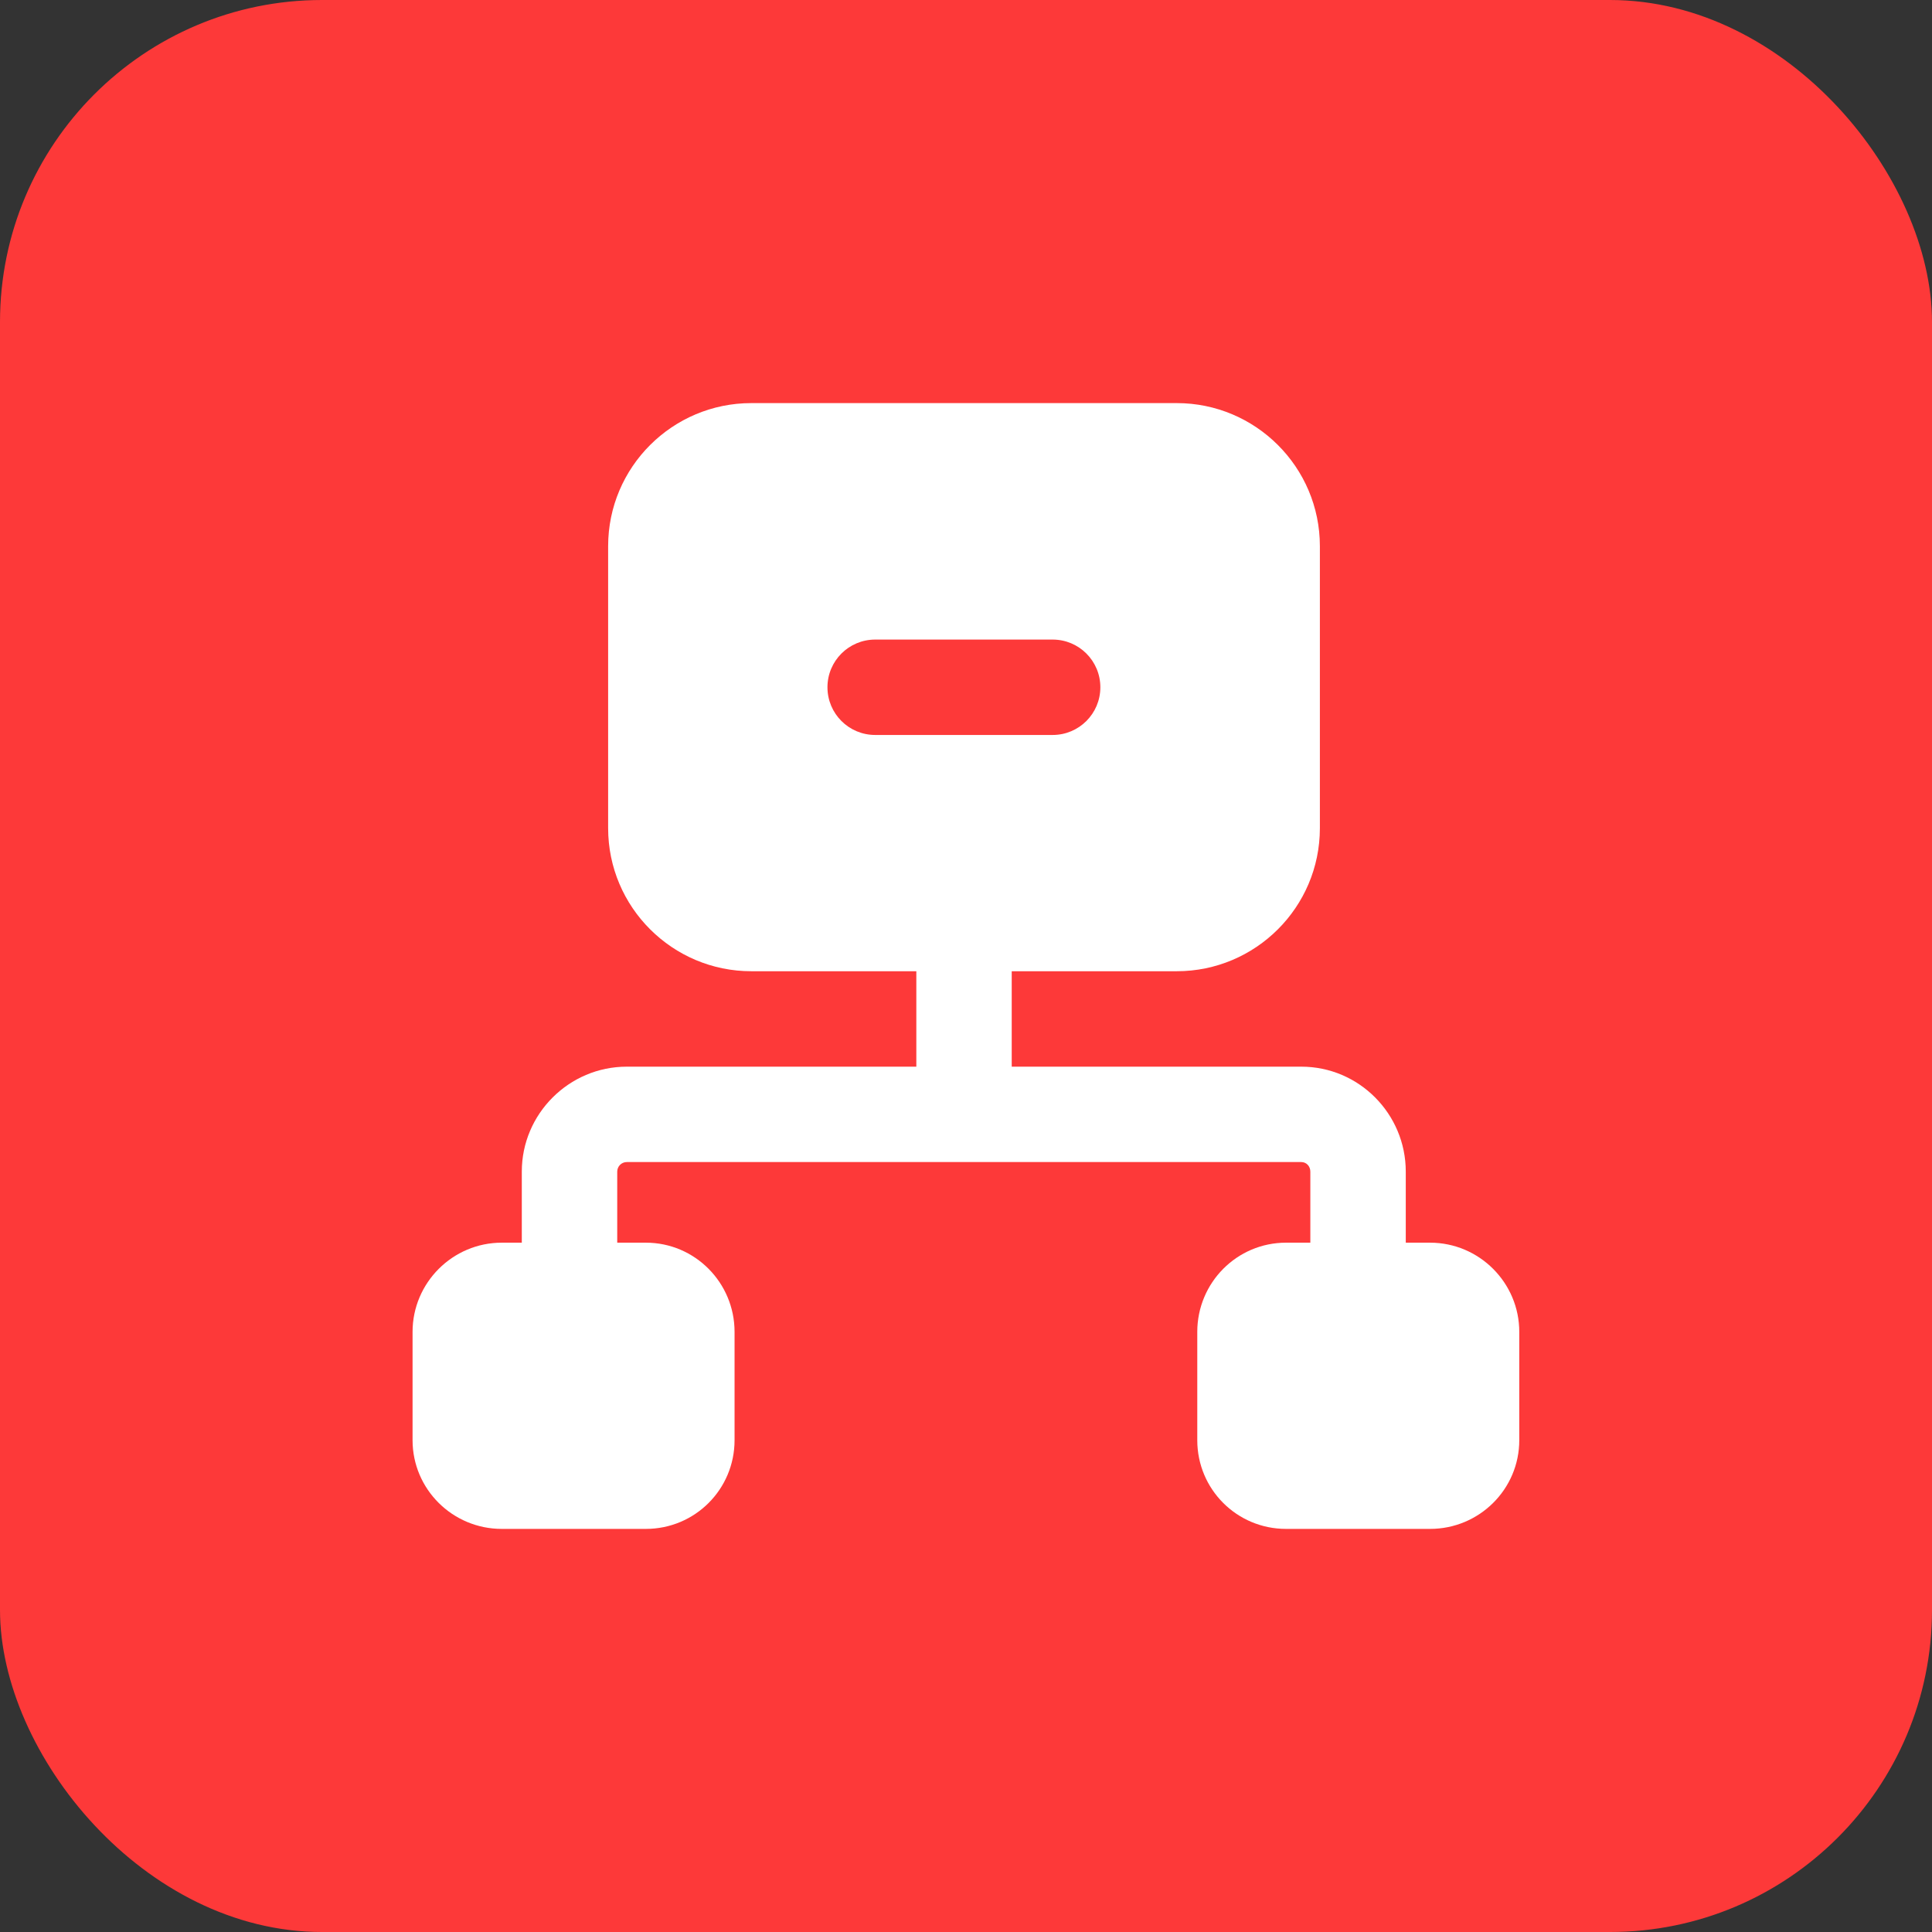
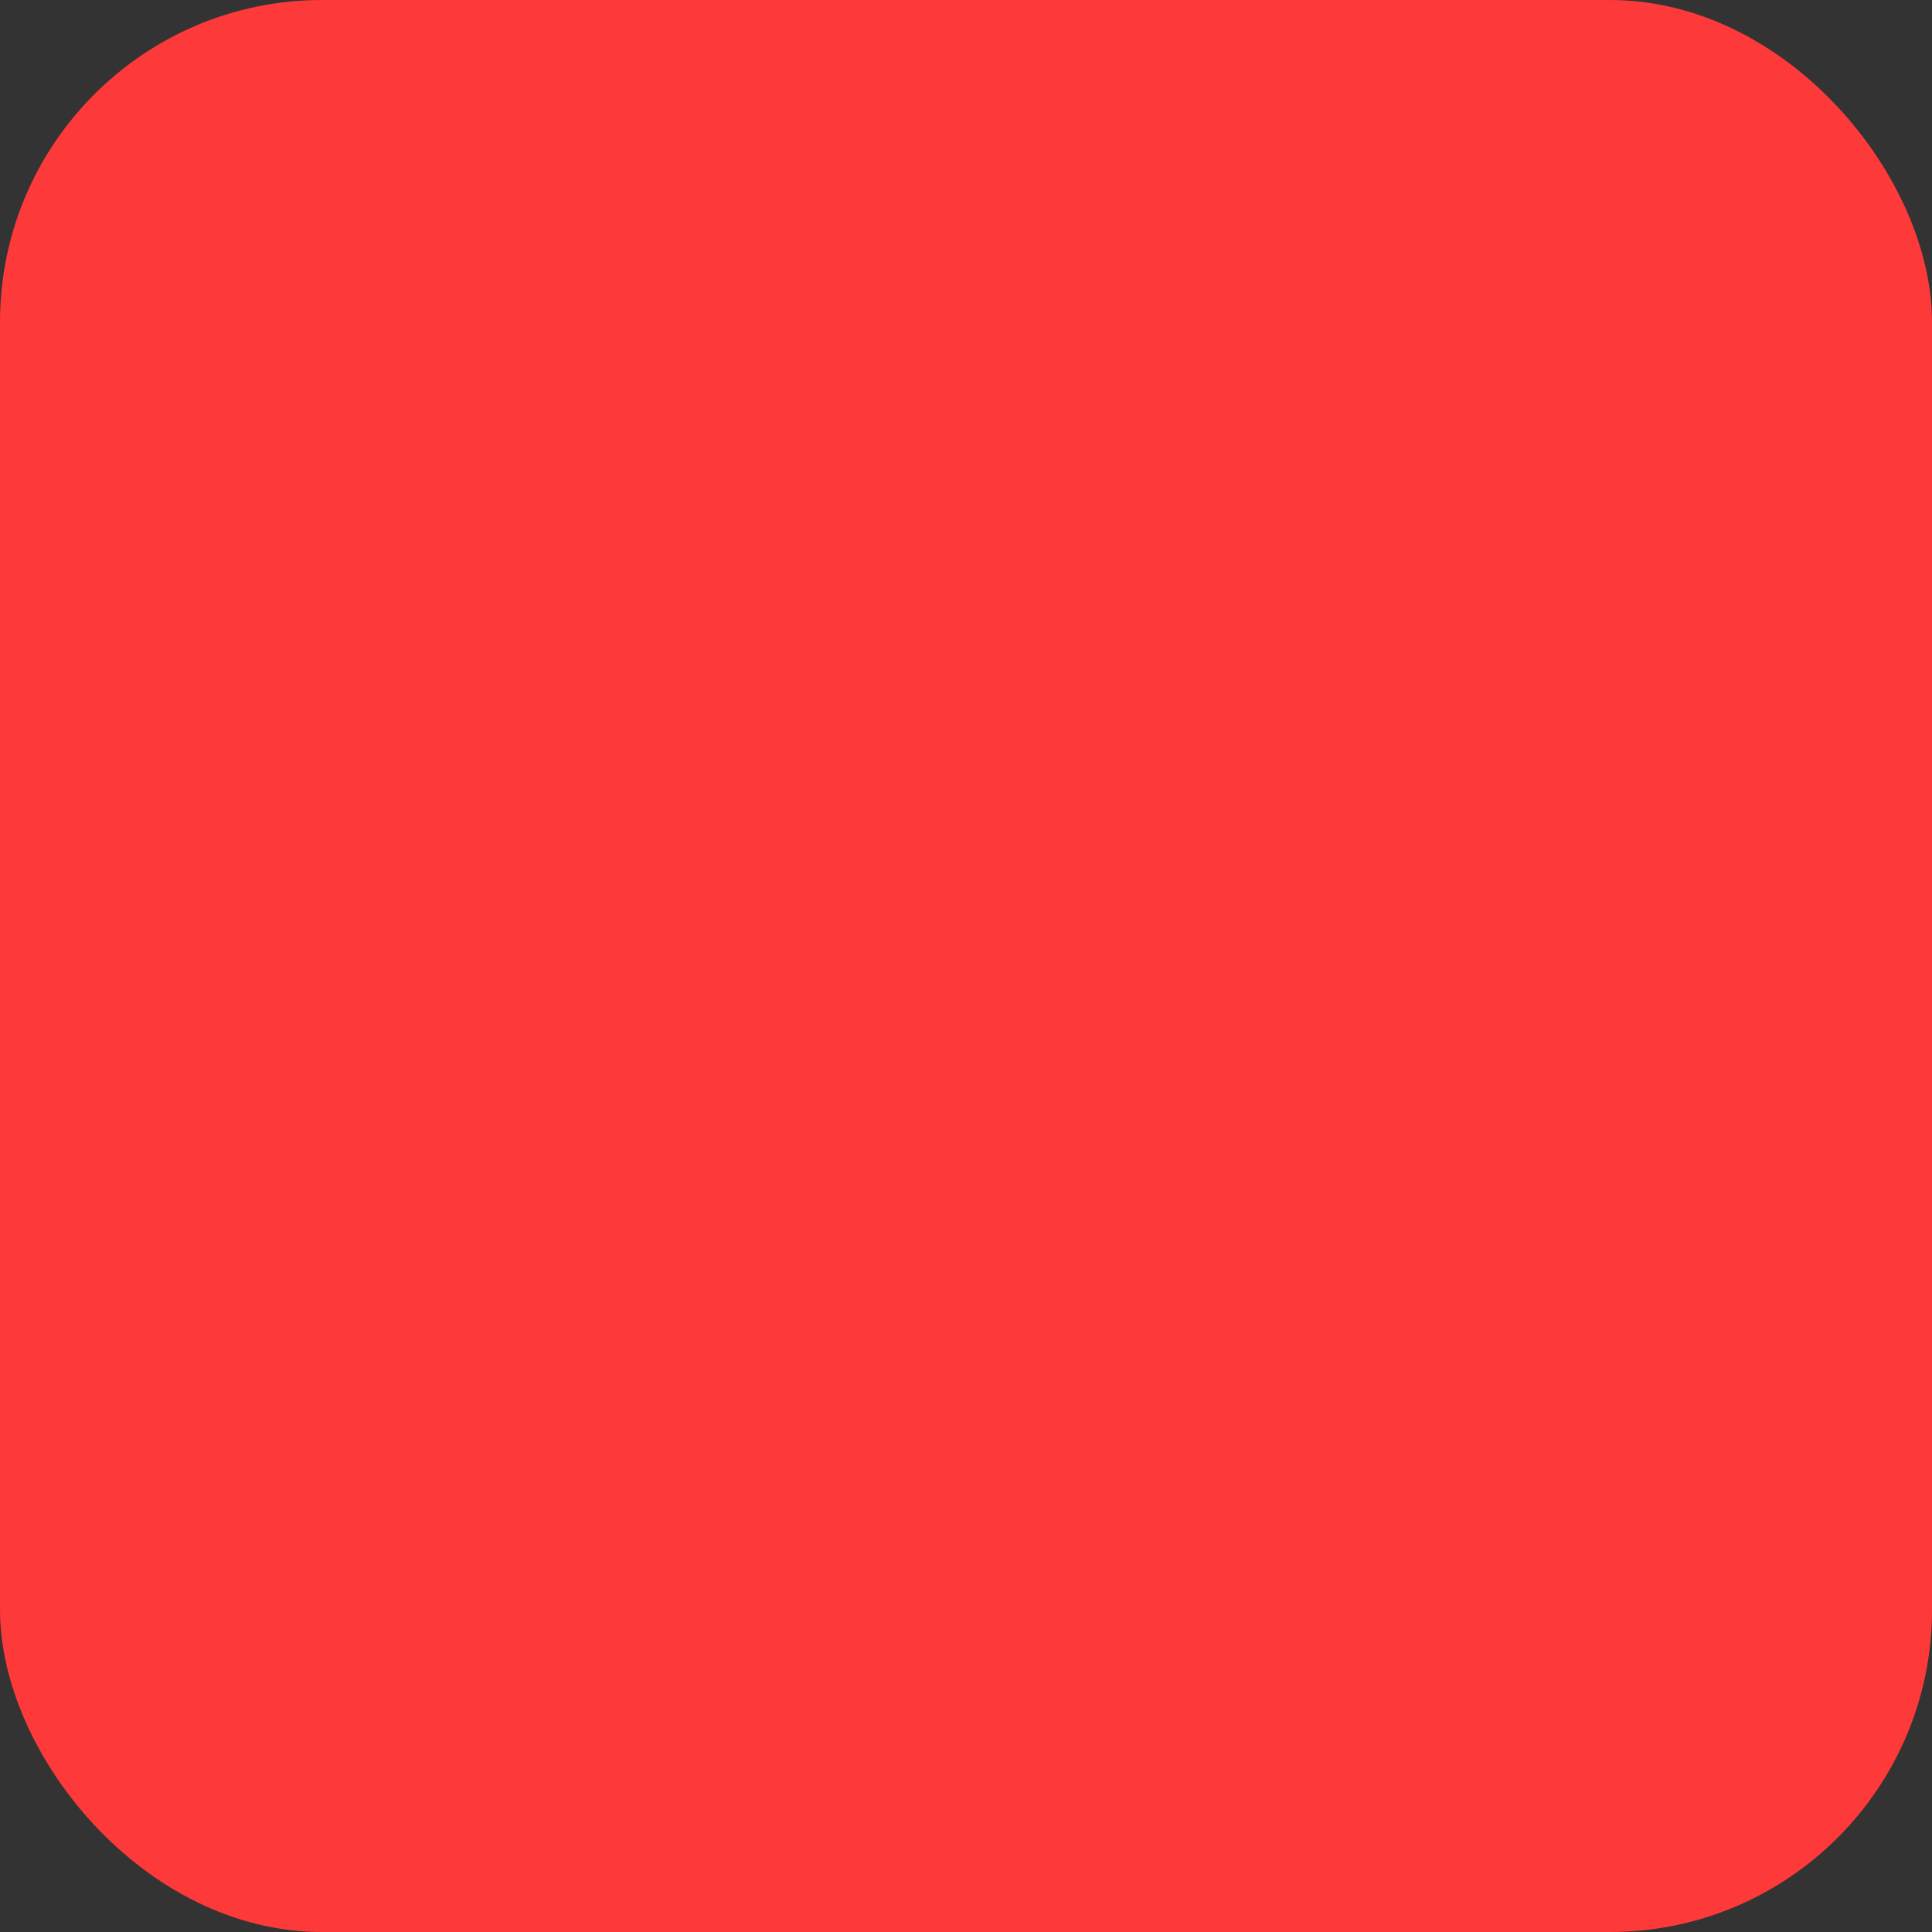
<svg xmlns="http://www.w3.org/2000/svg" width="48" height="48" viewBox="0 0 48 48" fill="none">
  <rect x="0" y="0" width="48" height="48" fill="#333333" stroke="none" />
  <rect width="48" height="48" rx="8" fill="#FD3939" />
-   <path d="M35.53 30.874H34.926V29.108C34.926 27.674 33.764 26.501 32.33 26.501H25.136V24.13H29.237C31.192 24.13 32.792 22.542 32.792 20.575V13.57C32.792 11.603 31.192 10.015 29.237 10.015H18.665C16.709 10.015 15.109 11.603 15.109 13.57V20.575C15.109 22.542 16.709 24.13 18.665 24.13H22.766V26.501H15.572C14.137 26.501 12.964 27.674 12.964 29.108V30.874H12.466C11.246 30.874 10.25 31.869 10.25 33.09V35.781C10.25 37.001 11.246 37.985 12.466 37.985H16.046C17.266 37.985 18.25 37.001 18.25 35.781V33.09C18.25 31.869 17.266 30.874 16.046 30.874H15.335V29.108C15.335 28.978 15.441 28.871 15.572 28.871H32.33C32.46 28.871 32.555 28.978 32.555 29.108V30.874H31.951C30.73 30.874 29.746 31.869 29.746 33.09V35.781C29.746 37.001 30.73 37.985 31.951 37.985H35.53C36.751 37.985 37.746 37.001 37.746 35.781V33.09C37.746 31.869 36.751 30.874 35.53 30.874ZM20.558 17.075C20.558 16.42 21.088 15.89 21.744 15.89H26.153C26.808 15.89 27.338 16.42 27.338 17.075C27.338 17.73 26.808 18.26 26.153 18.26H21.744C21.088 18.26 20.558 17.73 20.558 17.075Z" fill="white" />
</svg>